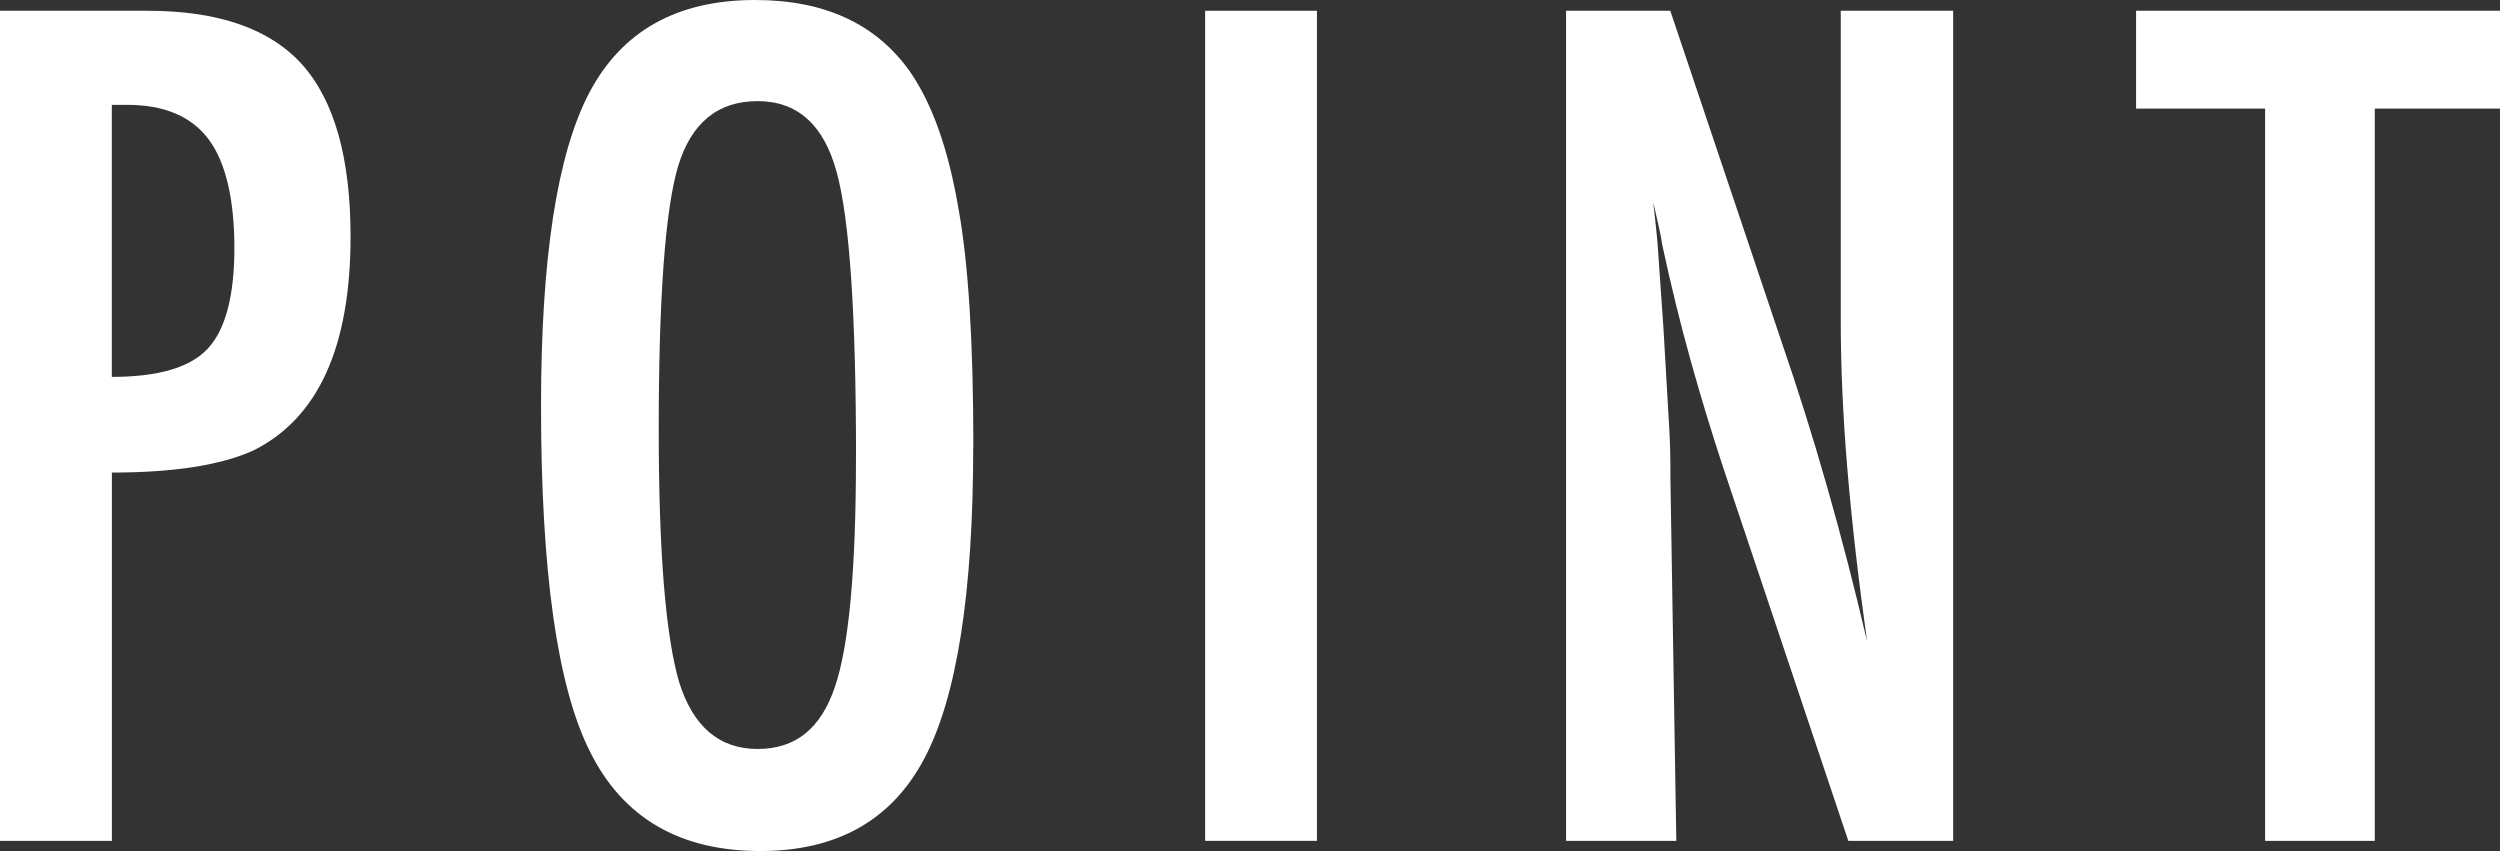
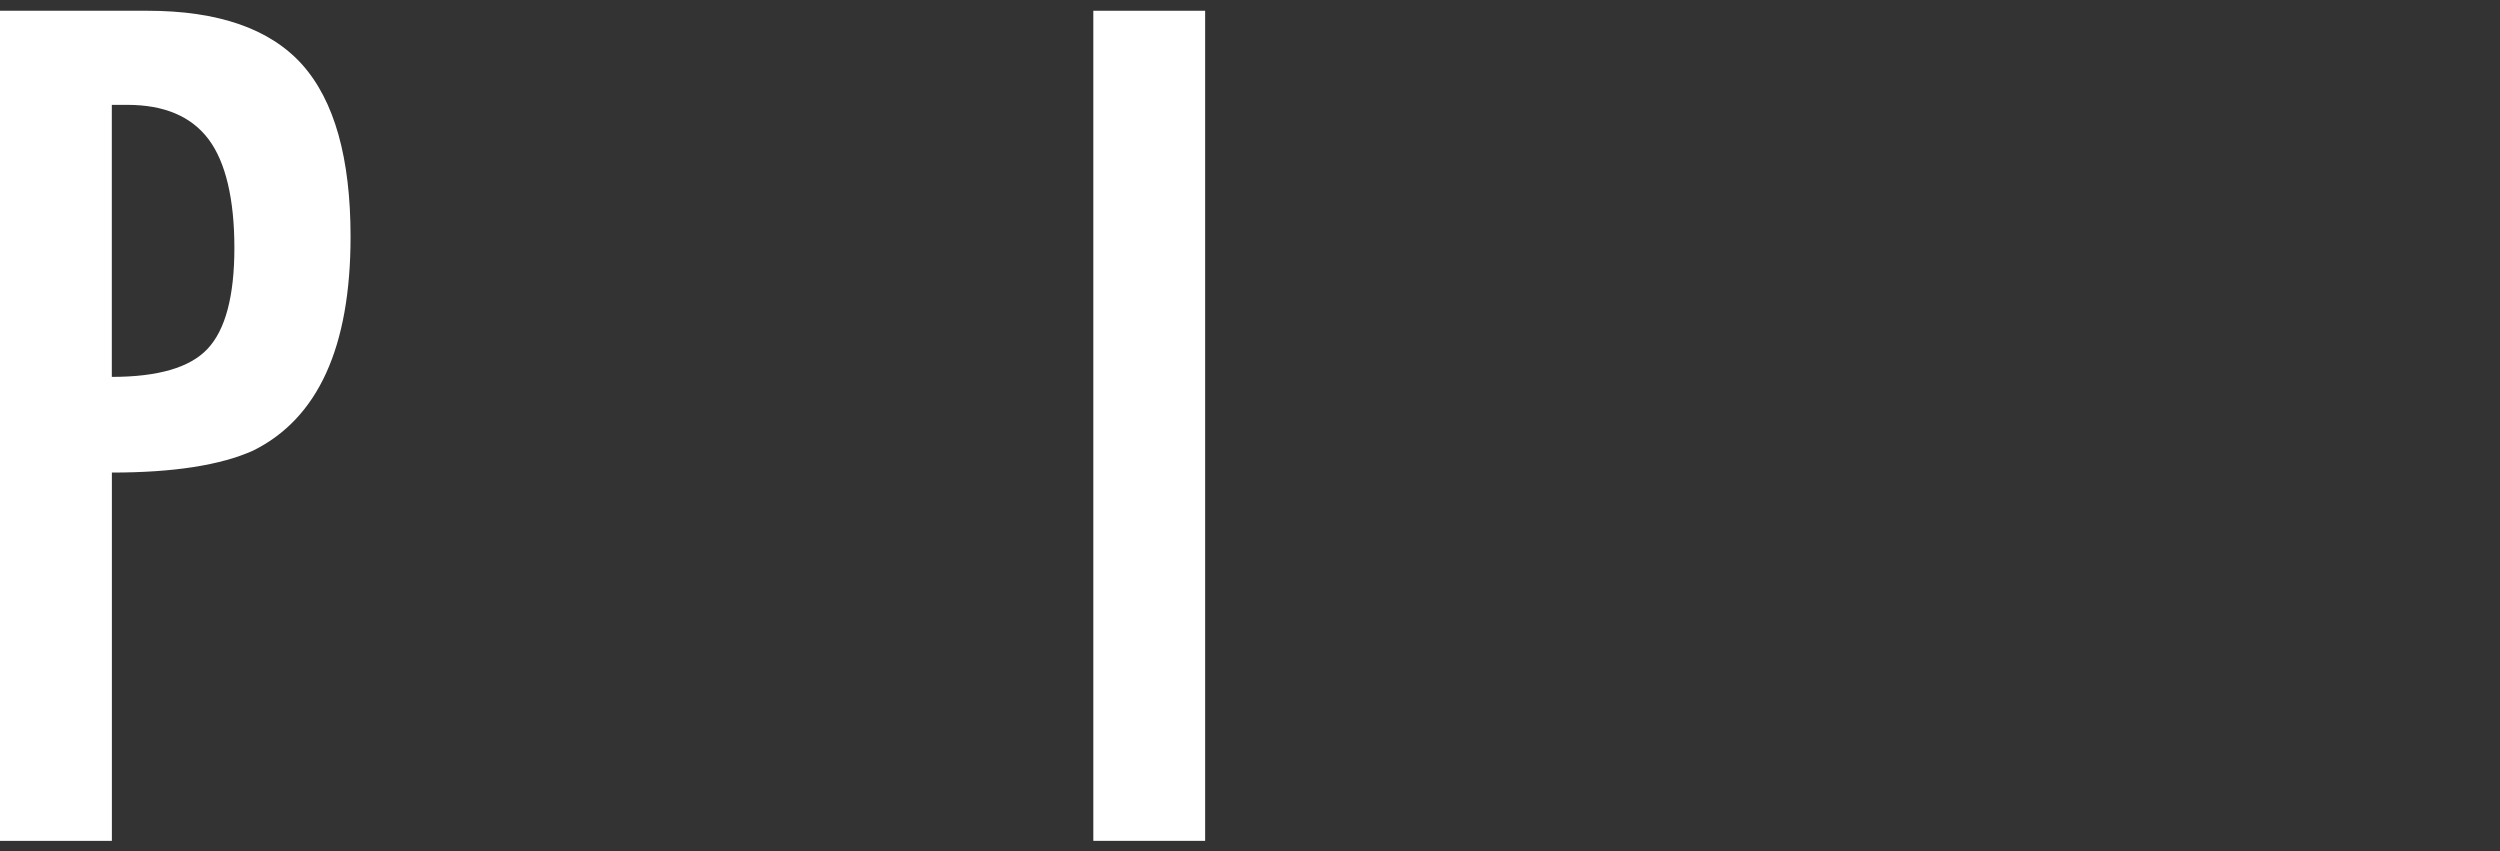
<svg xmlns="http://www.w3.org/2000/svg" id="_レイヤー_2" data-name="レイヤー 2" viewBox="0 0 395.08 134.49">
  <rect x="0" y="0" width="395.08" height="134.49" fill="#333333" stroke="none" />
  <defs>
    <style>
      .cls-1 {
        fill: #fff;
      }
    </style>
  </defs>
  <g id="_レイヤー_2-2" data-name="レイヤー 2">
    <g>
      <path class="cls-1" d="M0,1.7h23.28c11.21,0,19.37,2.83,24.47,8.5,5.1,5.72,7.65,14.78,7.65,27.19,0,17.45-5.13,28.72-15.38,33.81-5.15,2.32-12.6,3.48-22.34,3.48v58.2H0V1.7ZM17.67,59.56c7.31,0,12.35-1.47,15.12-4.42,2.83-3,4.25-8.33,4.25-15.97s-1.36-13.54-4.08-17.16c-2.72-3.62-7-5.44-12.83-5.44h-2.46v42.99Z" />
-       <path class="cls-1" d="M153.8,70.52c0,23.17-2.58,39.62-7.73,49.36-5.16,9.74-13.79,14.61-25.91,14.61-12.74,0-21.72-5.24-26.93-15.72-5.16-10.25-7.73-28.46-7.73-54.63,0-23.33,2.55-39.85,7.65-49.53,5.15-9.74,13.88-14.61,26.17-14.61,10.99,0,19.14,3.77,24.47,11.3,3.51,5.04,6.06,12.21,7.65,21.5,1.59,8.61,2.38,21.18,2.38,37.72ZM135.28,72.39c0-22.71-1.02-37.78-3.06-45.2-2.04-7.48-6.2-11.21-12.49-11.21s-10.48,3.43-12.57,10.28c-2.04,6.91-3.06,20.79-3.06,41.63,0,19.2,1.07,32.51,3.23,39.93,2.21,7.02,6.34,10.54,12.4,10.54s10.03-3.28,12.23-9.86c2.21-6.51,3.31-18.55,3.31-36.11Z" />
-       <path class="cls-1" d="M190.45,1.7h17.67v131.18h-17.67V1.7Z" />
-       <path class="cls-1" d="M247.48,1.7h16.48l17.59,52.34c5.1,14.78,9.6,30.56,13.51,47.32-1.42-10.14-2.46-19.31-3.14-27.53-.68-8.21-1.02-15.94-1.02-23.19V1.7h17.76v131.18h-16.57l-19.79-59.05c-1.81-5.49-3.53-11.13-5.14-16.91s-3.1-11.84-4.46-18.18c-.11-.79-.3-1.75-.55-2.89-.25-1.13-.55-2.43-.89-3.91.17,1.47.31,2.73.42,3.78.11,1.05.2,1.94.26,2.68l.93,13.34.94,16.23c.05.91.1,2.01.13,3.31.03,1.3.04,2.78.04,4.42l.93,57.18h-17.42V1.7Z" />
-       <path class="cls-1" d="M337.56,1.7h57.52v15.46h-19.79v115.72h-17.33V17.16h-20.39V1.7Z" />
+       <path class="cls-1" d="M190.45,1.7v131.18h-17.67V1.7Z" />
    </g>
  </g>
</svg>